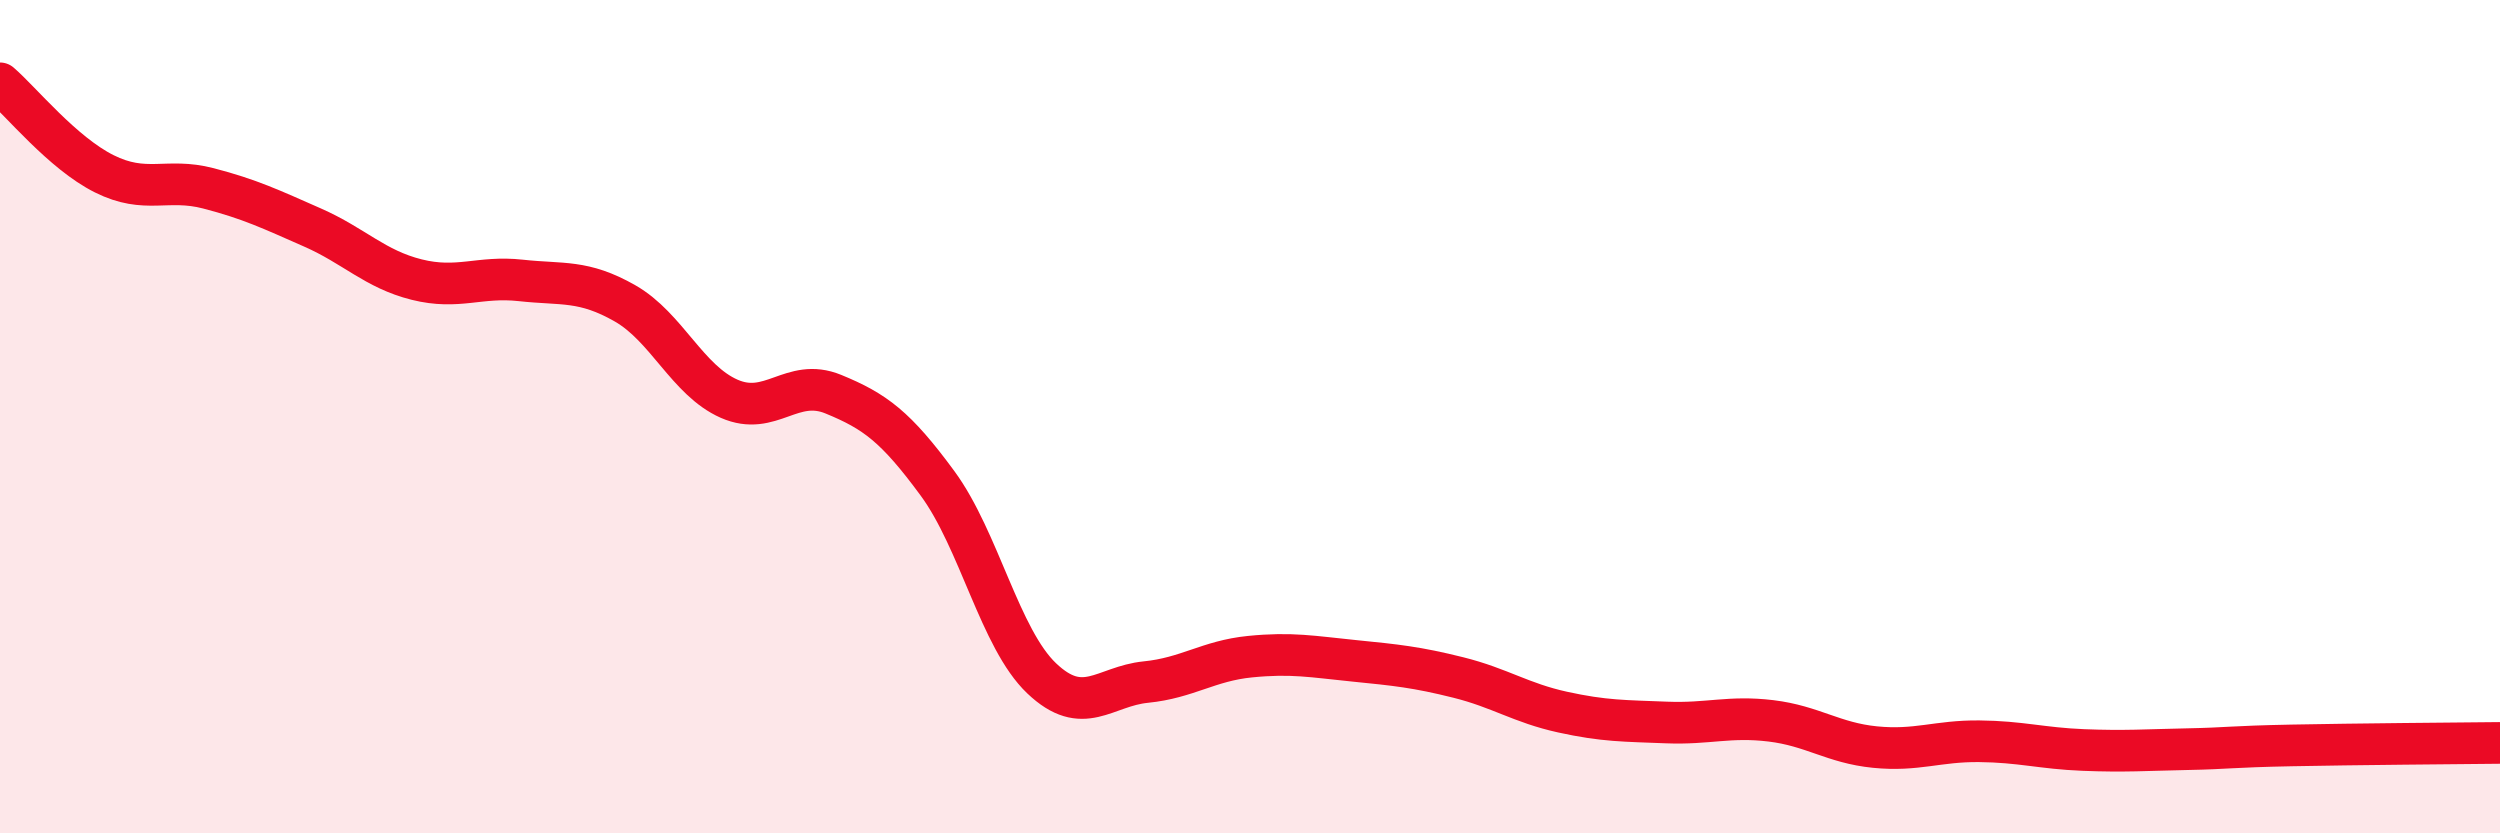
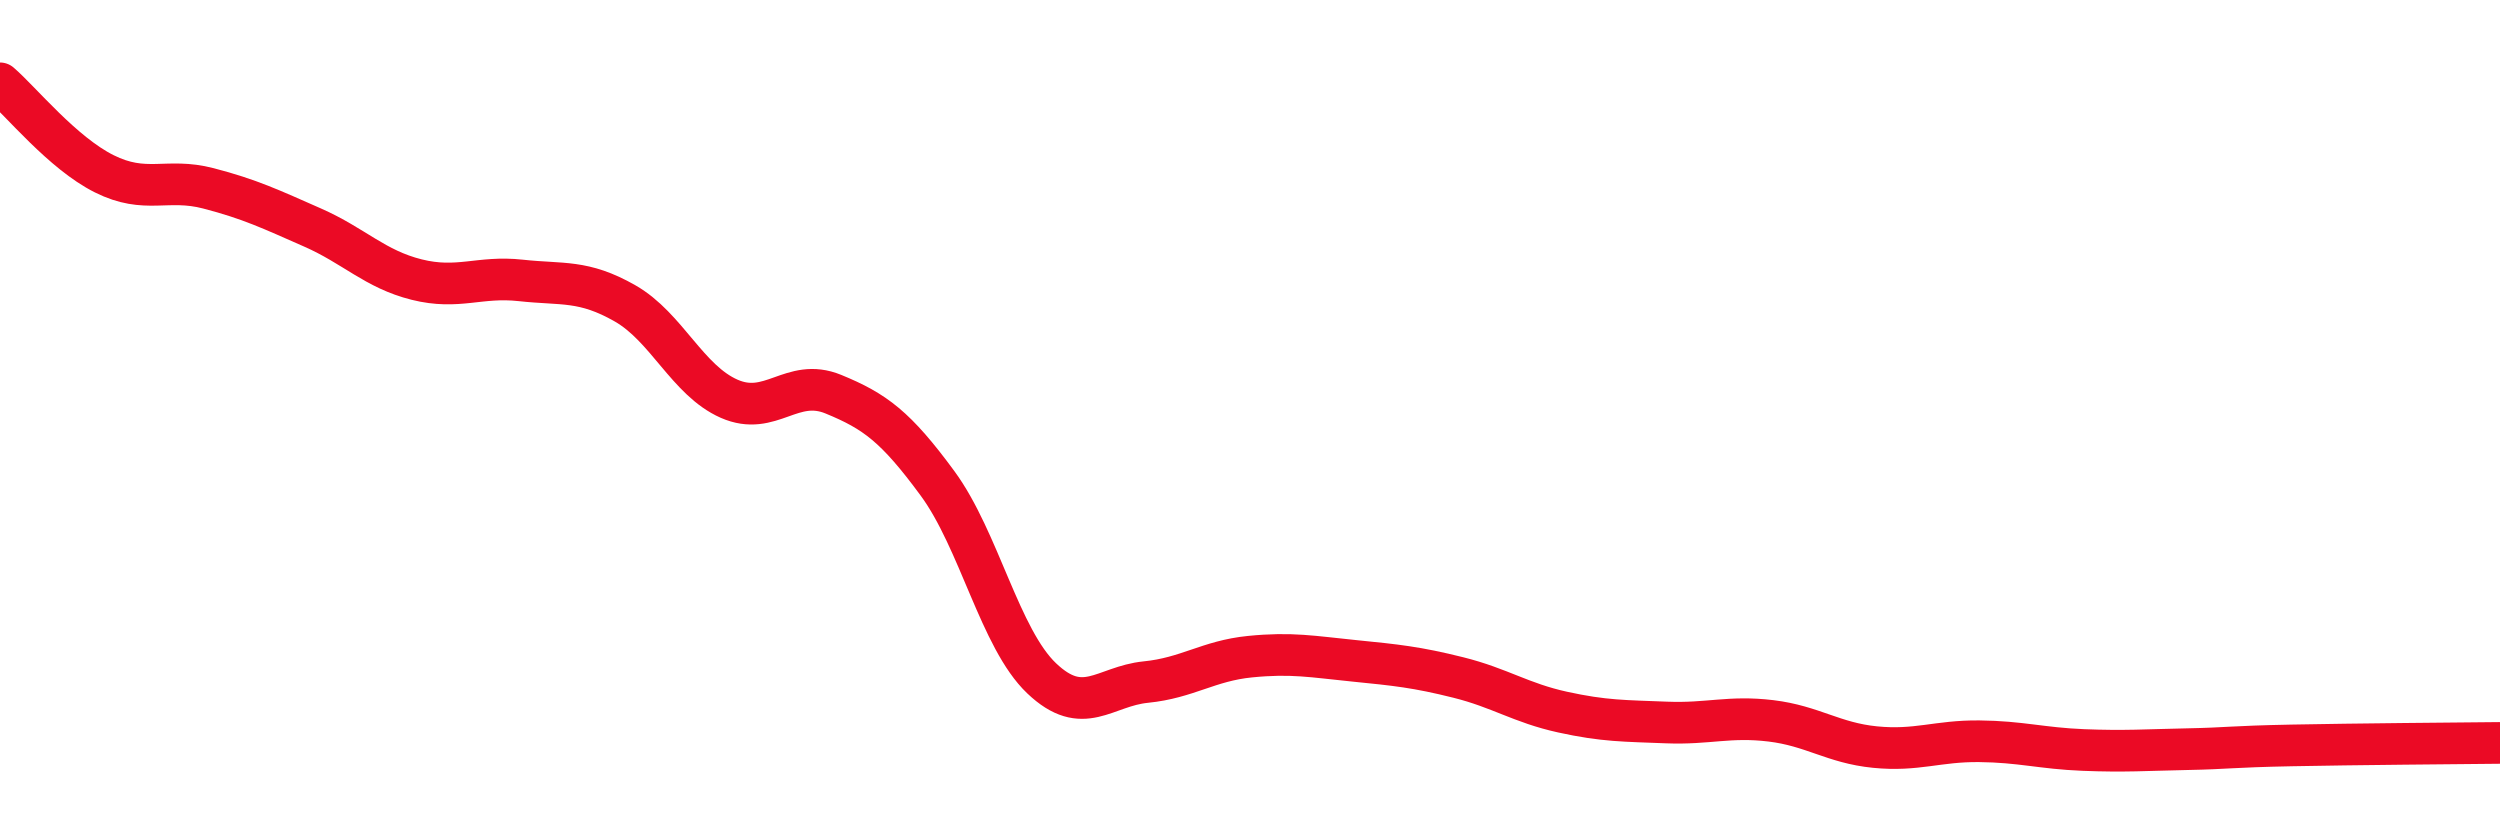
<svg xmlns="http://www.w3.org/2000/svg" width="60" height="20" viewBox="0 0 60 20">
-   <path d="M 0,2 C 0.5,2.43 1.5,3.67 2.5,4.17 C 3.5,4.67 4,4.26 5,4.52 C 6,4.78 6.5,5.02 7.5,5.46 C 8.5,5.9 9,6.46 10,6.71 C 11,6.96 11.5,6.62 12.5,6.73 C 13.5,6.84 14,6.71 15,7.28 C 16,7.85 16.5,9.13 17.5,9.57 C 18.5,10.01 19,9.05 20,9.46 C 21,9.87 21.5,10.24 22.5,11.6 C 23.5,12.96 24,15.33 25,16.28 C 26,17.23 26.5,16.47 27.5,16.37 C 28.5,16.27 29,15.86 30,15.76 C 31,15.66 31.5,15.76 32.5,15.86 C 33.5,15.96 34,16.01 35,16.26 C 36,16.51 36.5,16.87 37.5,17.09 C 38.5,17.31 39,17.3 40,17.34 C 41,17.38 41.5,17.18 42.5,17.3 C 43.5,17.42 44,17.83 45,17.93 C 46,18.03 46.5,17.78 47.5,17.79 C 48.5,17.8 49,17.96 50,18 C 51,18.04 51.5,18 52.5,17.98 C 53.5,17.96 53.5,17.92 55,17.89 C 56.5,17.86 59,17.84 60,17.83L60 20L0 20Z" fill="#EB0A25" opacity="0.1" stroke-linecap="round" stroke-linejoin="round" />
  <path d="M 0,2 C 0.5,2.43 1.5,3.67 2.5,4.17 C 3.5,4.67 4,4.26 5,4.52 C 6,4.78 6.5,5.02 7.5,5.46 C 8.5,5.9 9,6.46 10,6.71 C 11,6.96 11.5,6.62 12.5,6.73 C 13.5,6.84 14,6.71 15,7.28 C 16,7.85 16.5,9.13 17.5,9.57 C 18.5,10.01 19,9.05 20,9.46 C 21,9.87 21.5,10.24 22.5,11.6 C 23.5,12.96 24,15.33 25,16.28 C 26,17.23 26.5,16.47 27.5,16.37 C 28.5,16.27 29,15.86 30,15.76 C 31,15.66 31.5,15.76 32.5,15.86 C 33.5,15.96 34,16.01 35,16.26 C 36,16.51 36.5,16.87 37.5,17.09 C 38.5,17.31 39,17.3 40,17.34 C 41,17.38 41.5,17.18 42.5,17.3 C 43.5,17.42 44,17.83 45,17.93 C 46,18.03 46.5,17.78 47.5,17.79 C 48.5,17.8 49,17.96 50,18 C 51,18.04 51.5,18 52.5,17.98 C 53.5,17.96 53.5,17.92 55,17.89 C 56.5,17.86 59,17.84 60,17.83" stroke="#EB0A25" stroke-width="1" fill="none" stroke-linecap="round" stroke-linejoin="round" />
</svg>